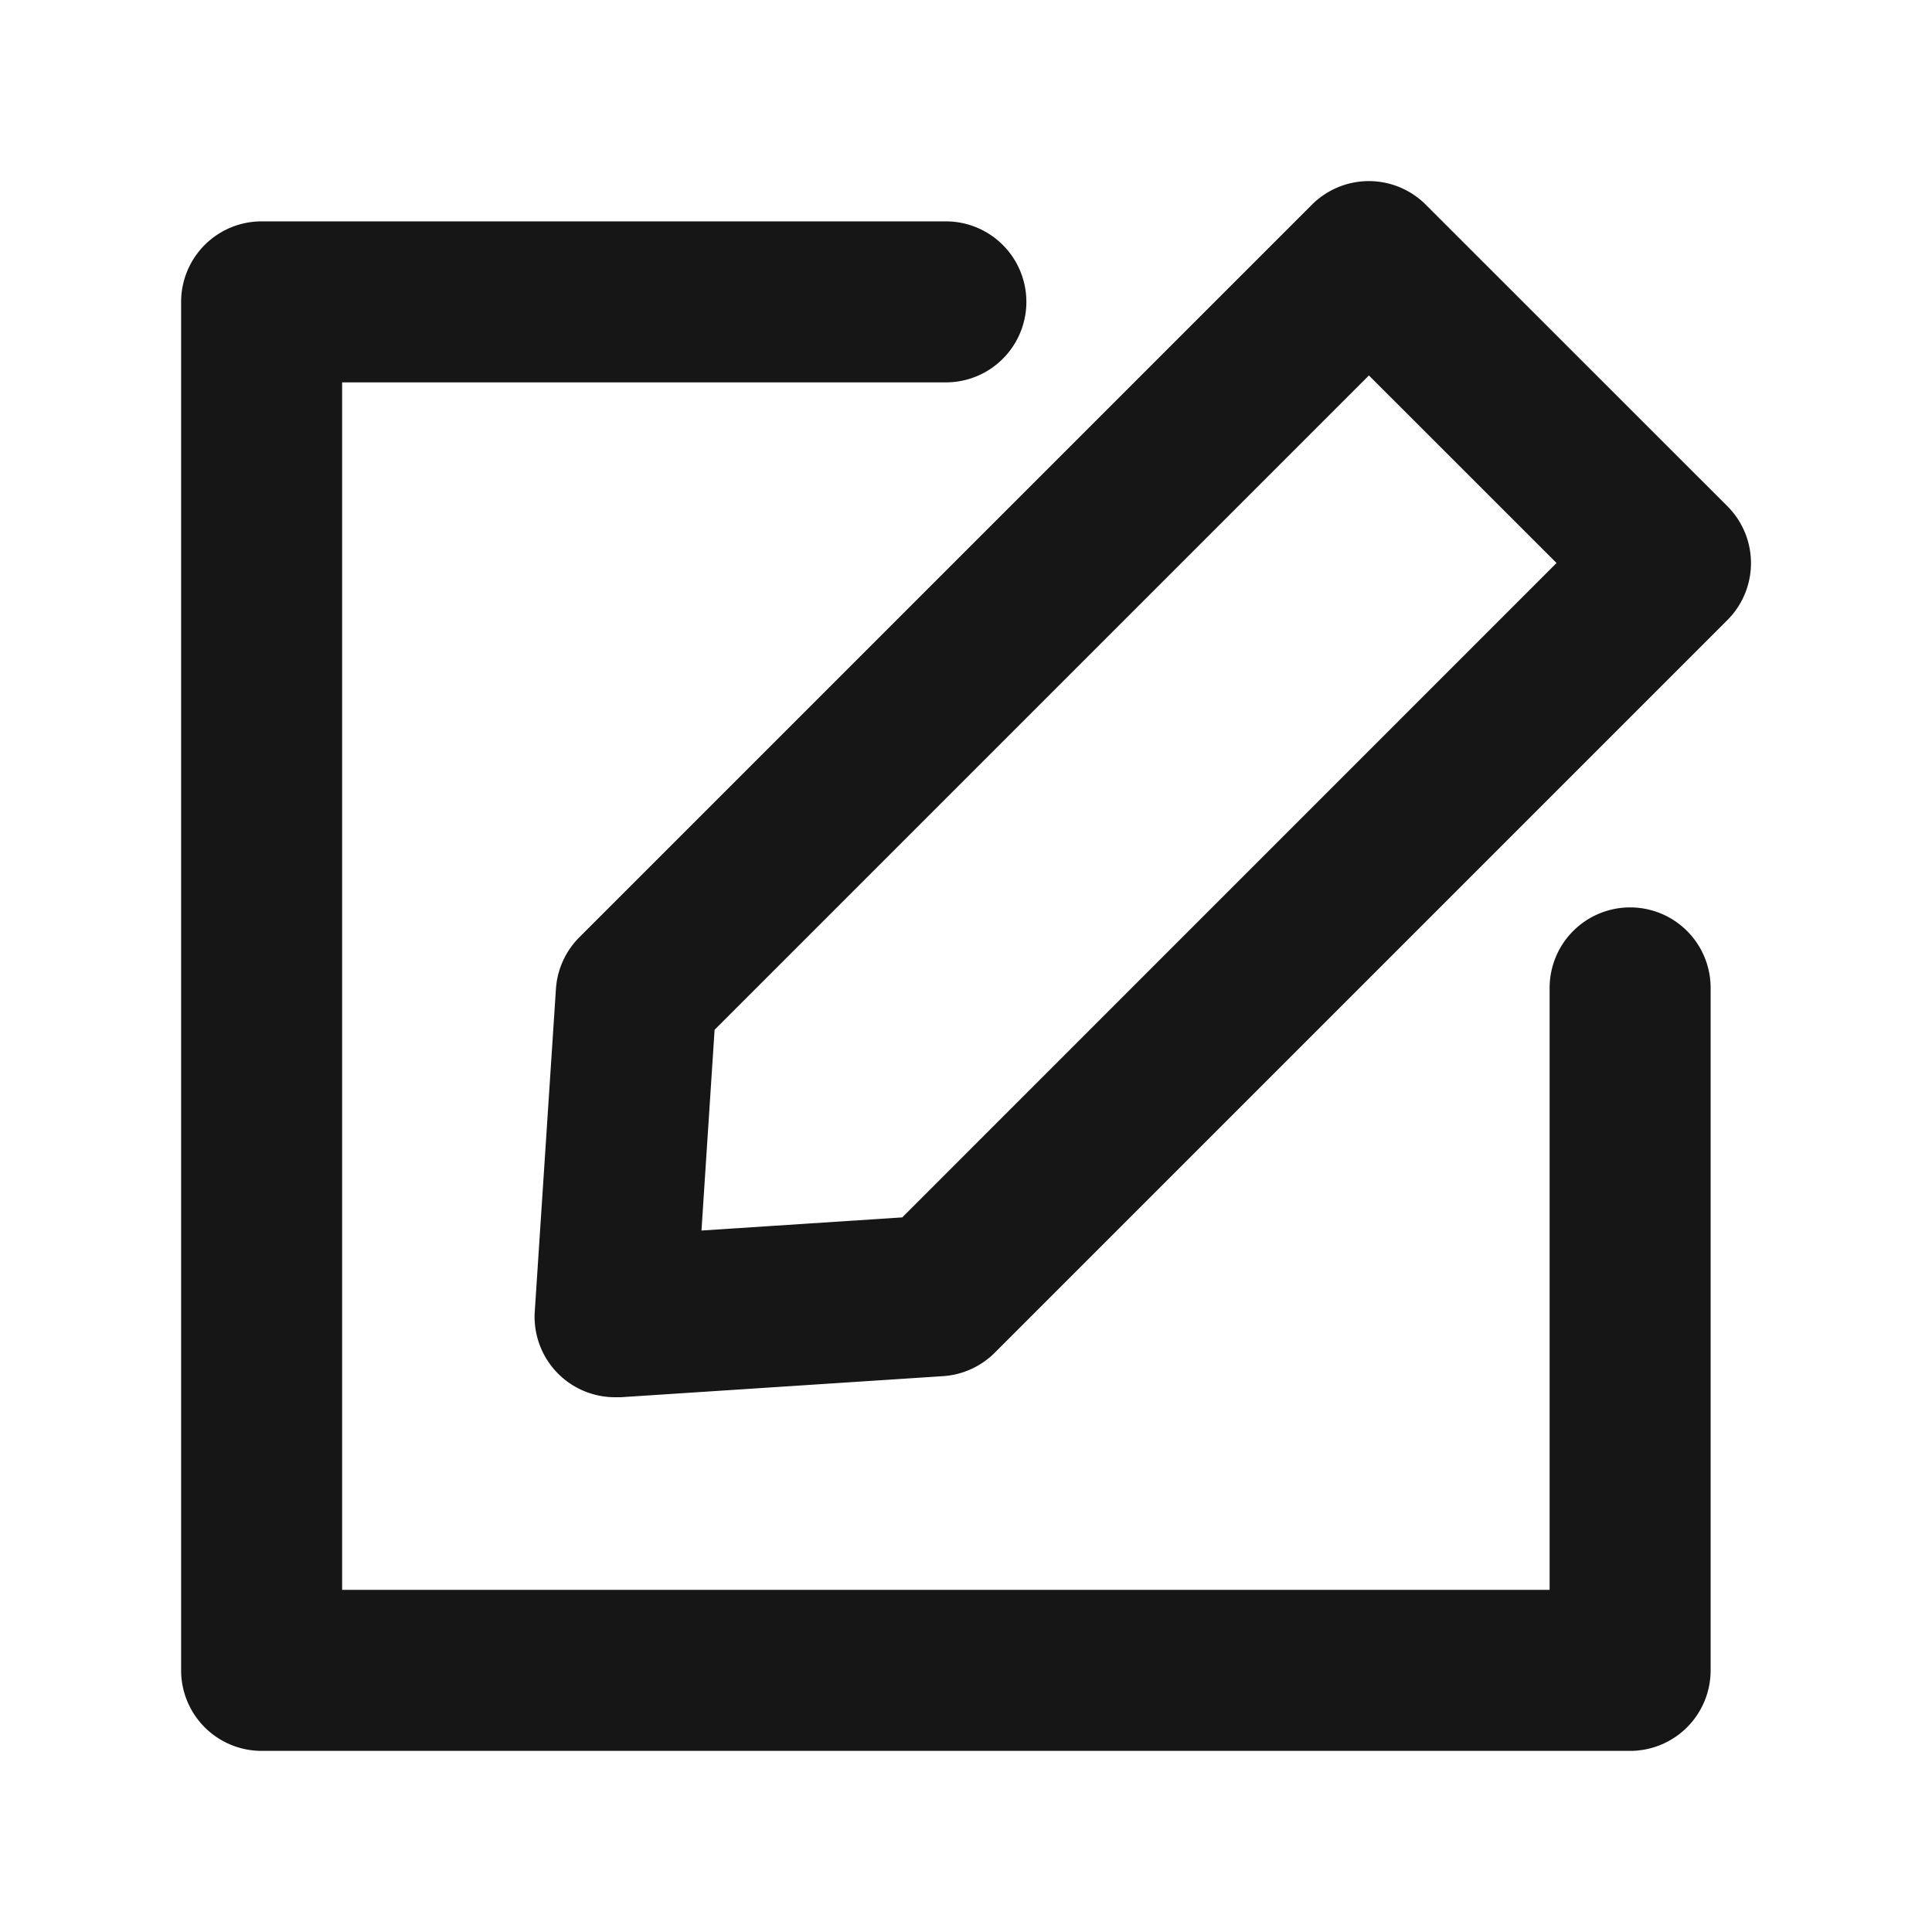
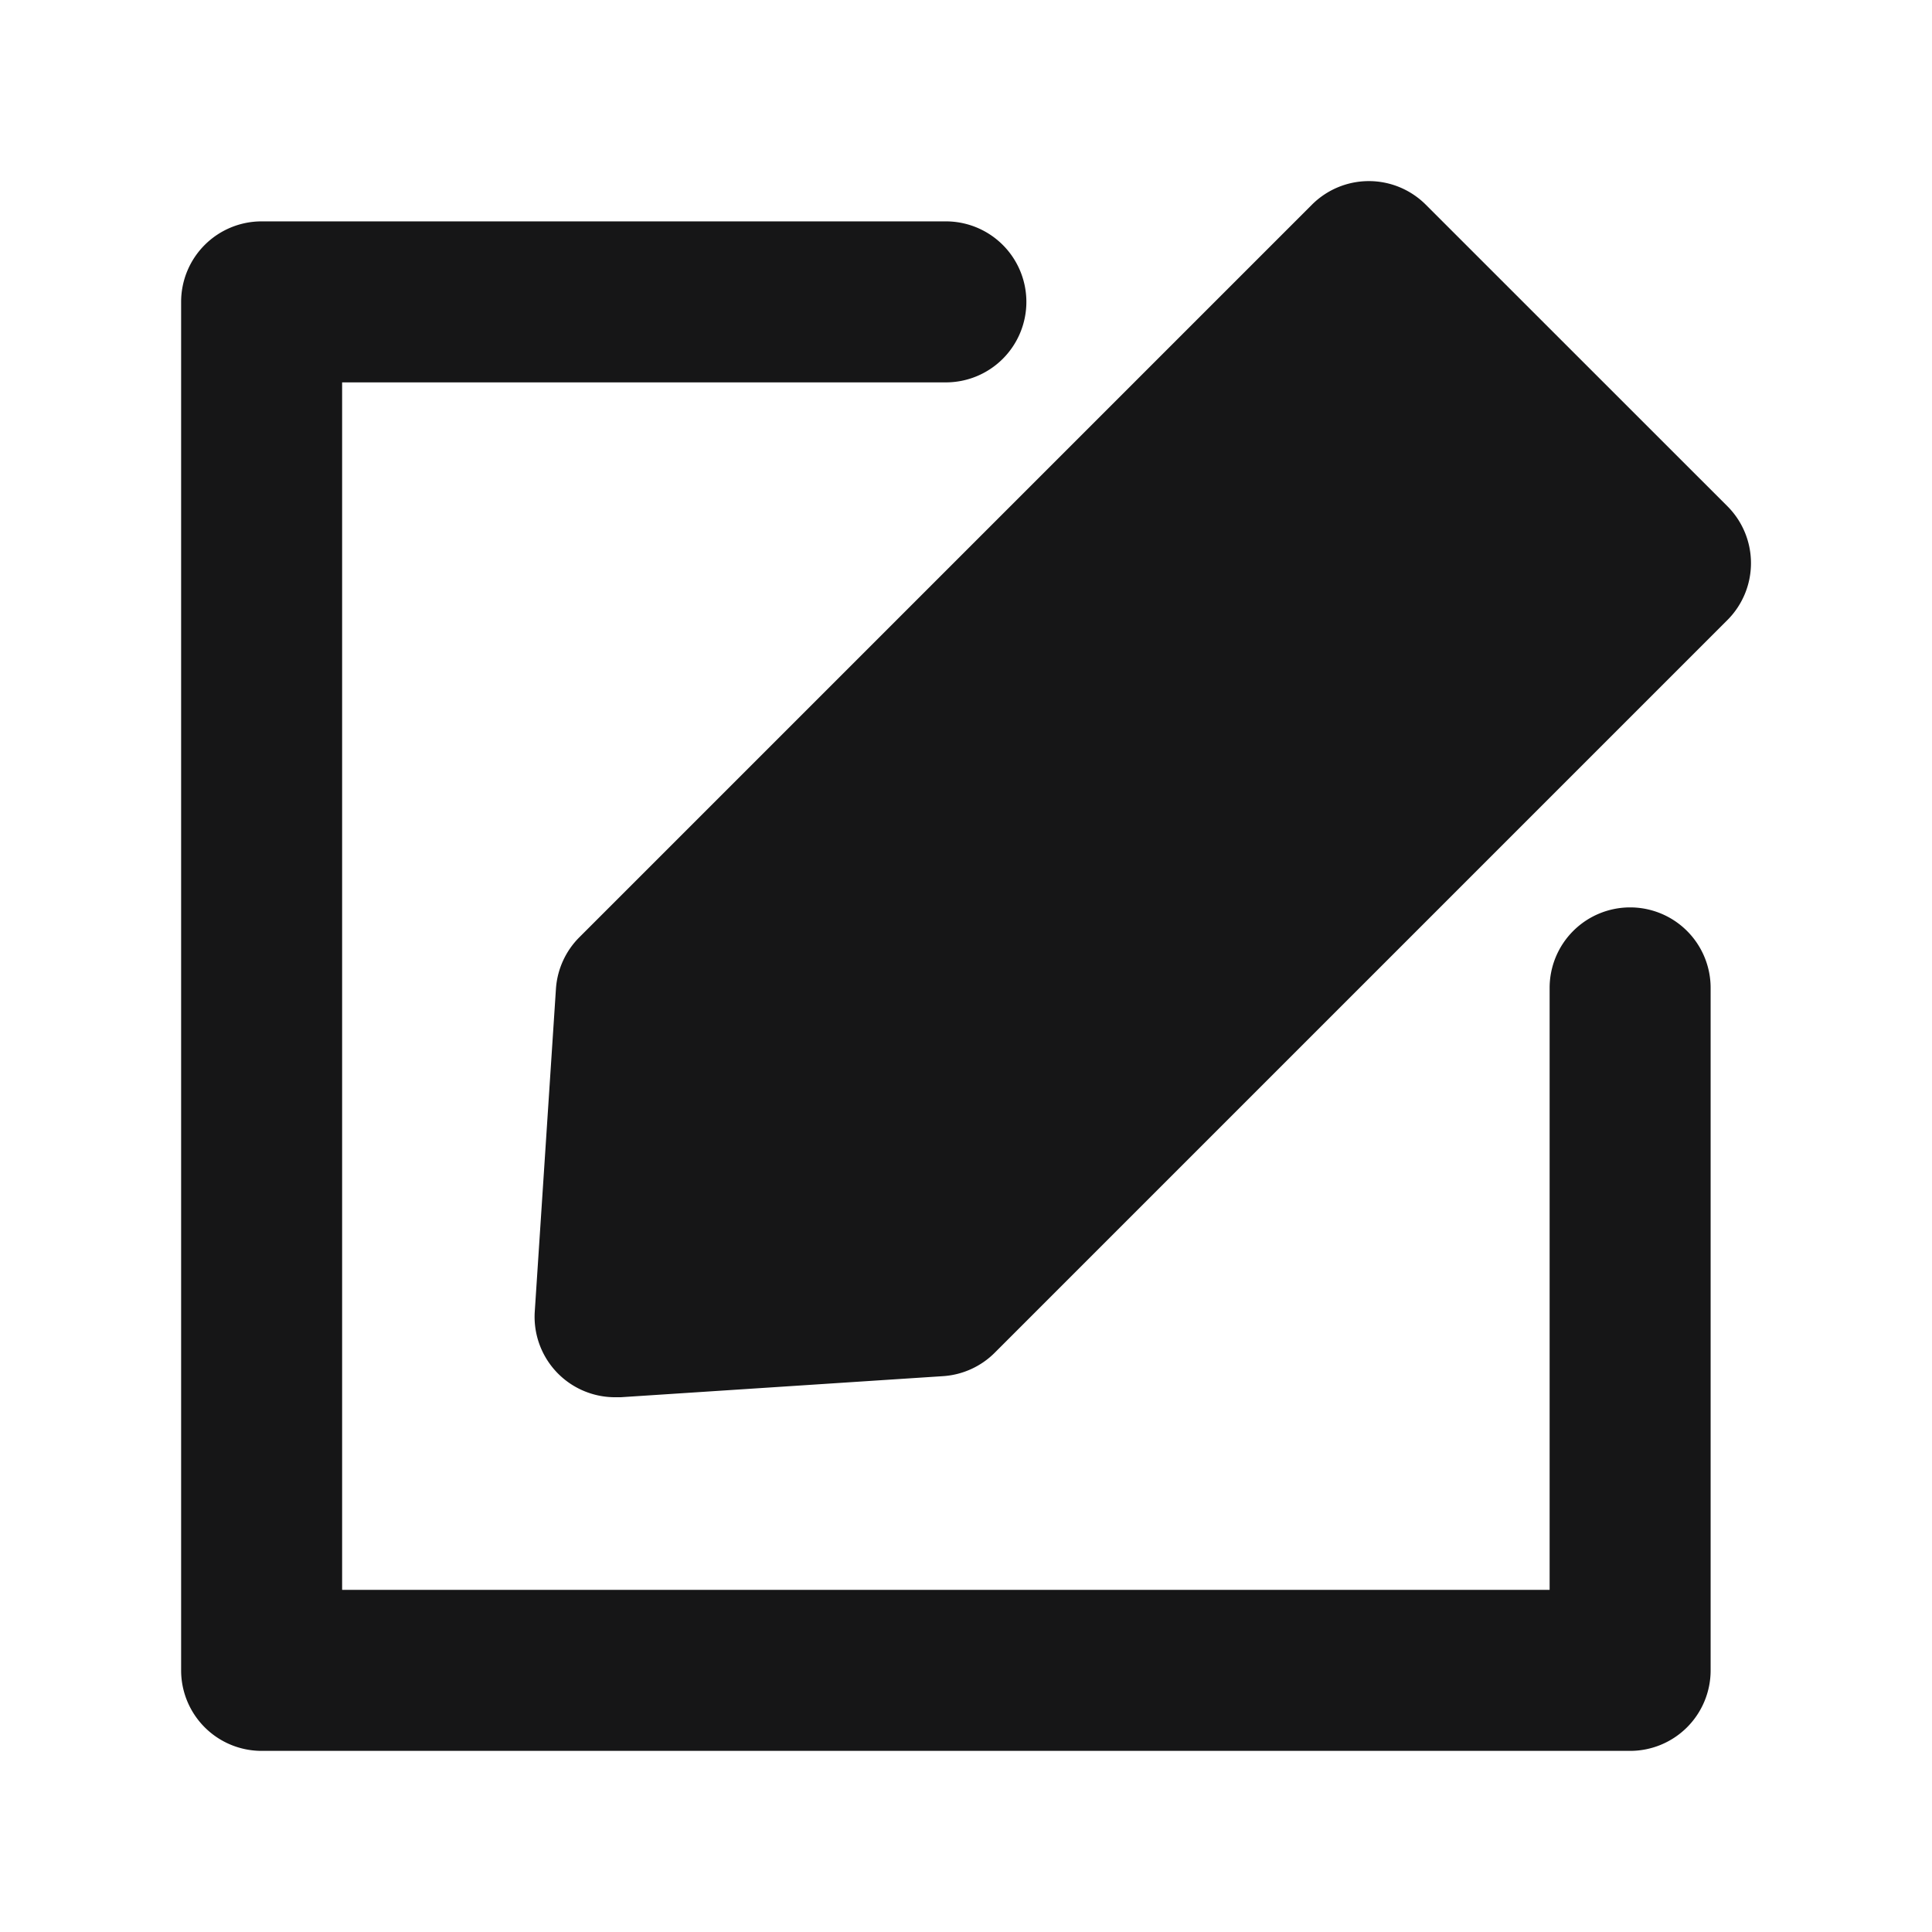
<svg xmlns="http://www.w3.org/2000/svg" width="24" height="24" viewBox="0 0 24 24">
  <g id="EditOutline" transform="translate(-288 -426)">
    <g id="边缘框" transform="translate(288 426)">
-       <rect id="边缘框-2" data-name="边缘框" width="24" height="24" fill="none" />
-     </g>
-     <path id="联合_334" data-name="联合 334" d="M-1975-1228.5a1,1,0,0,1-1-1v-17a1,1,0,0,1,1-1h8.5a1,1,0,0,1,1,1,1,1,0,0,1-1,1h-7.5v15h15v-7.478a1,1,0,0,1,1-1,1,1,0,0,1,1,1v8.478a1,1,0,0,1-1,1Zm3.684-4.685a1,1,0,0,1-.291-.772l.263-4.008a1,1,0,0,1,.291-.642l9.1-9.1a1,1,0,0,1,1.415,0l3.746,3.745a1,1,0,0,1,0,1.415l-9.1,9.1a1,1,0,0,1-.642.292l-4.007.262-.067,0A1,1,0,0,1-1971.316-1233.185Zm1.943-4.273-.163,2.494,2.494-.163,8.128-8.129-2.331-2.33Z" transform="translate(2266.25 1676.25)" fill="#161617" stroke="rgba(0,0,0,0)" stroke-miterlimit="10" stroke-width="1" />
+       </g>
+     <path id="联合_334" data-name="联合 334" d="M-1975-1228.5a1,1,0,0,1-1-1v-17a1,1,0,0,1,1-1h8.5a1,1,0,0,1,1,1,1,1,0,0,1-1,1h-7.5v15h15v-7.478a1,1,0,0,1,1-1,1,1,0,0,1,1,1v8.478a1,1,0,0,1-1,1Zm3.684-4.685a1,1,0,0,1-.291-.772l.263-4.008a1,1,0,0,1,.291-.642l9.1-9.1a1,1,0,0,1,1.415,0l3.746,3.745a1,1,0,0,1,0,1.415l-9.1,9.1a1,1,0,0,1-.642.292l-4.007.262-.067,0A1,1,0,0,1-1971.316-1233.185ZZ" transform="translate(2266.25 1676.25)" fill="#161617" stroke="rgba(0,0,0,0)" stroke-miterlimit="10" stroke-width="1" />
  </g>
</svg>